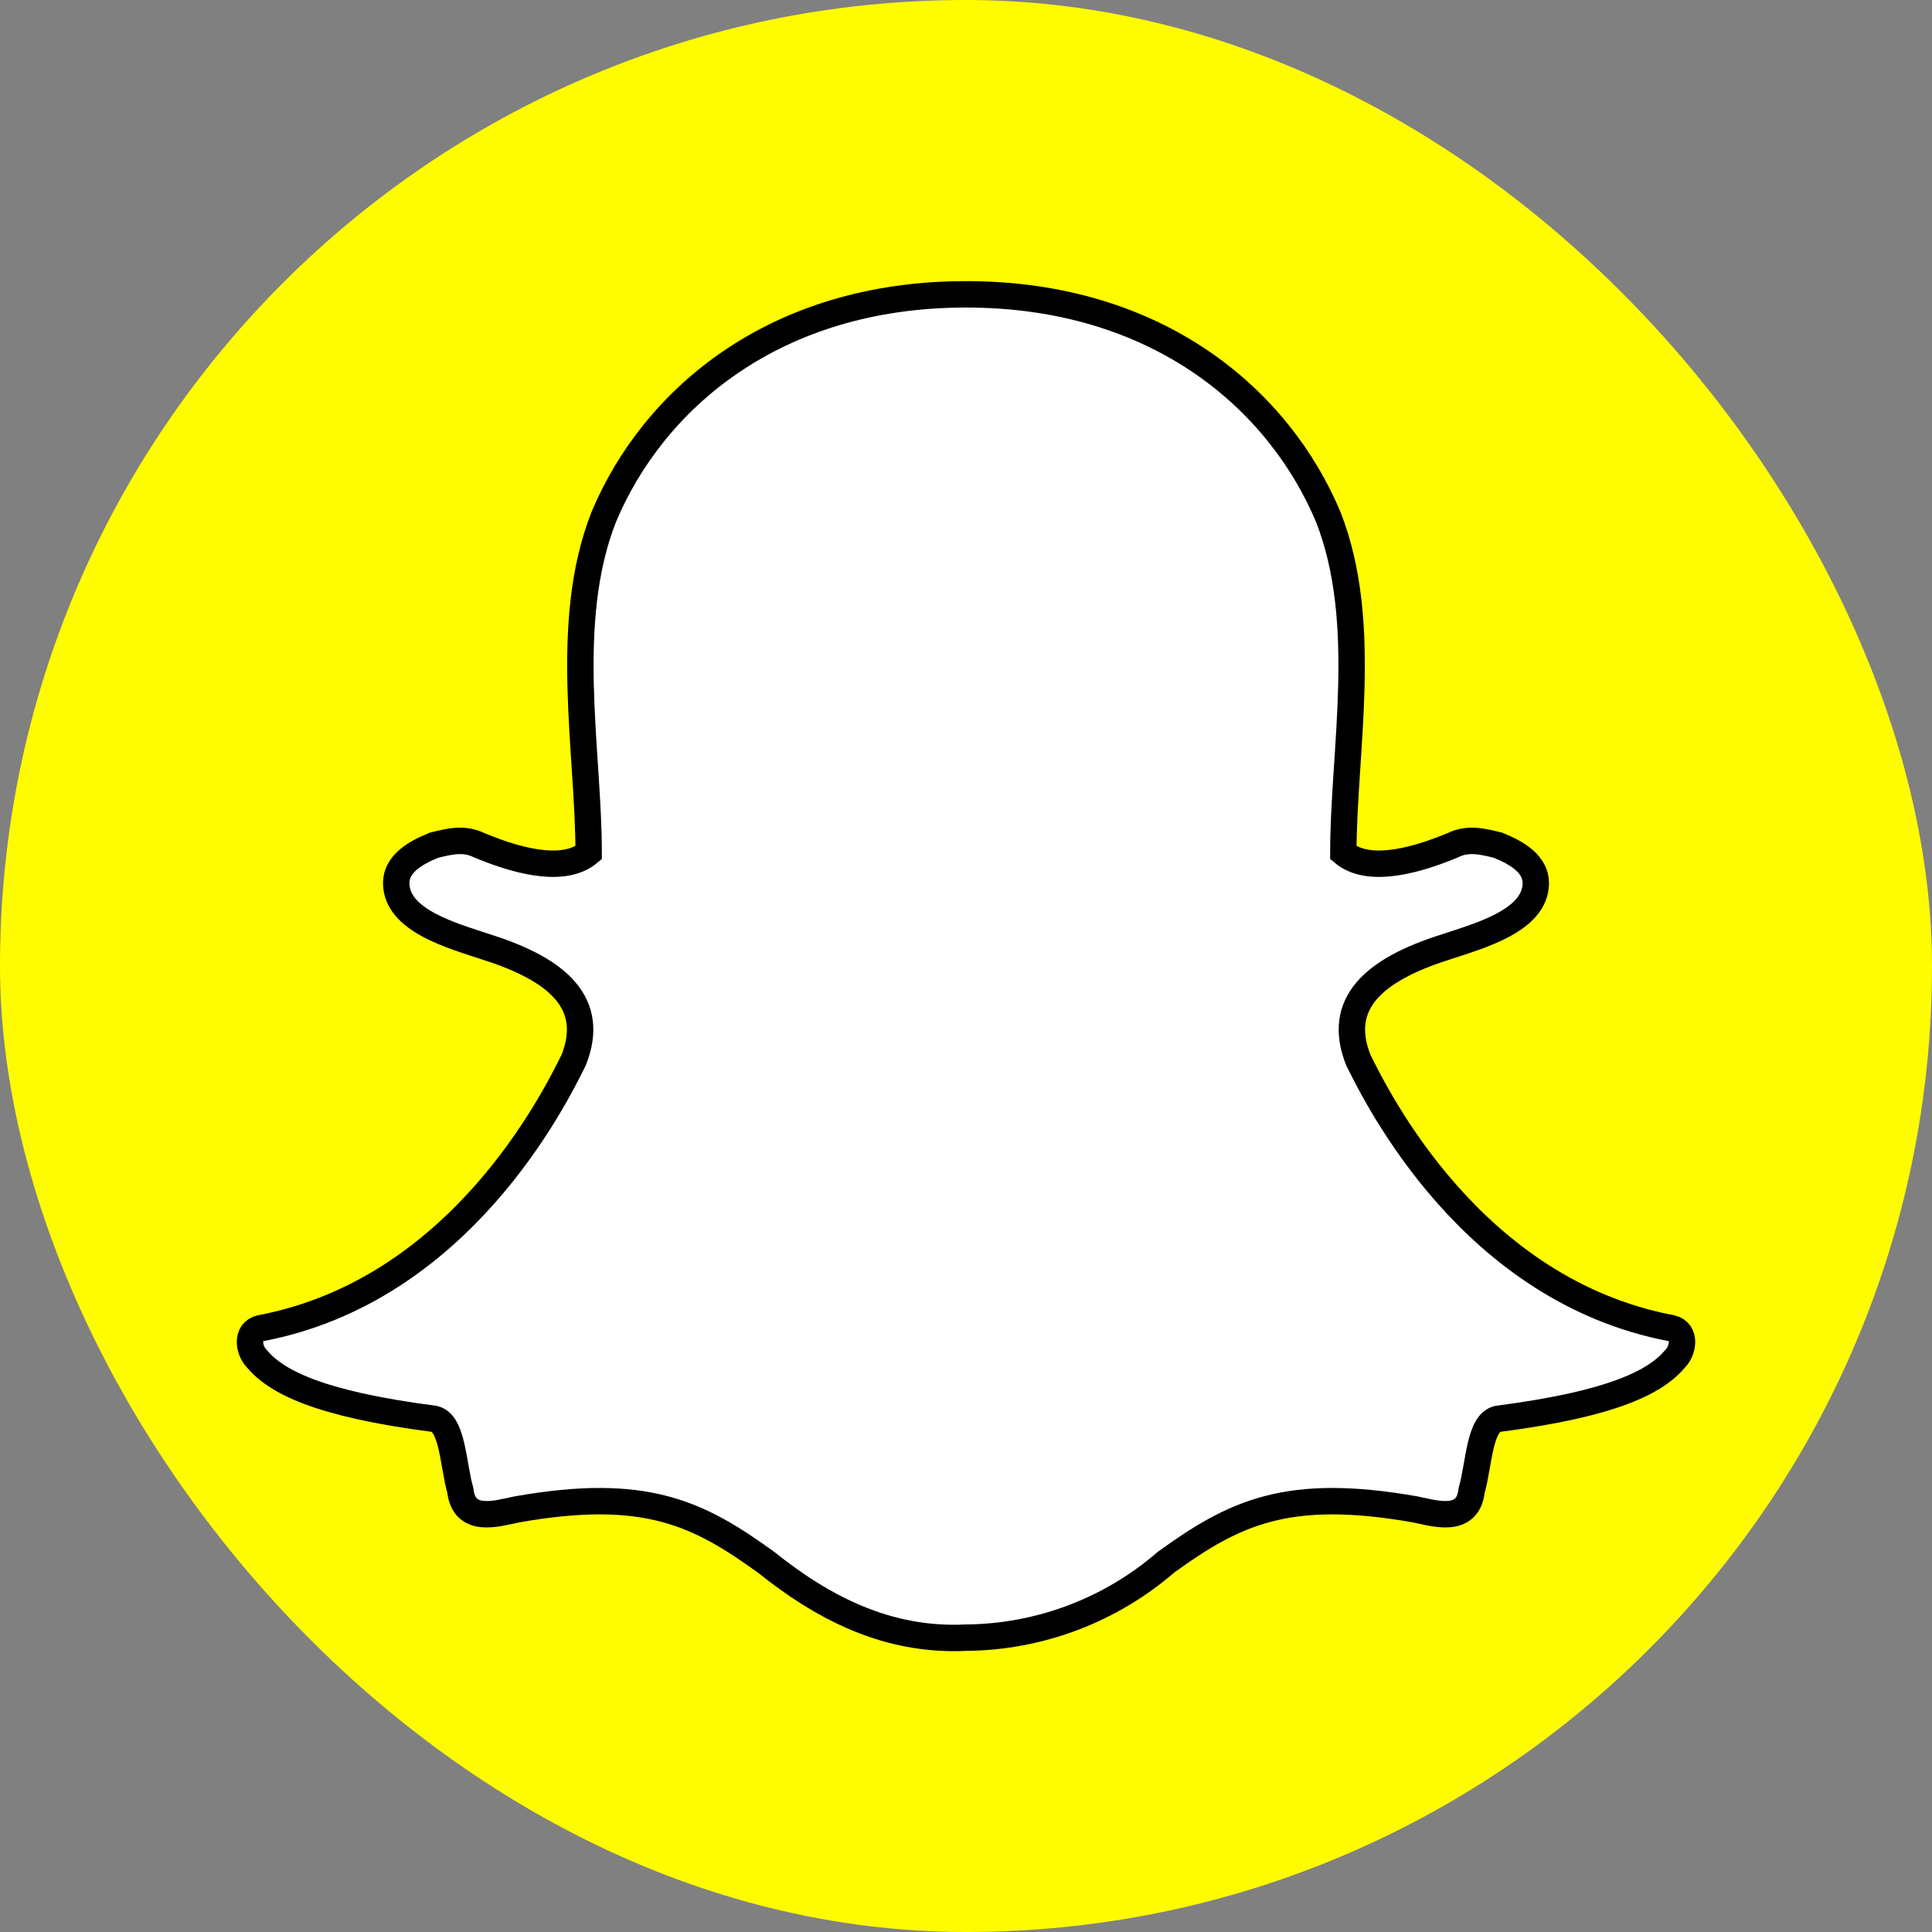
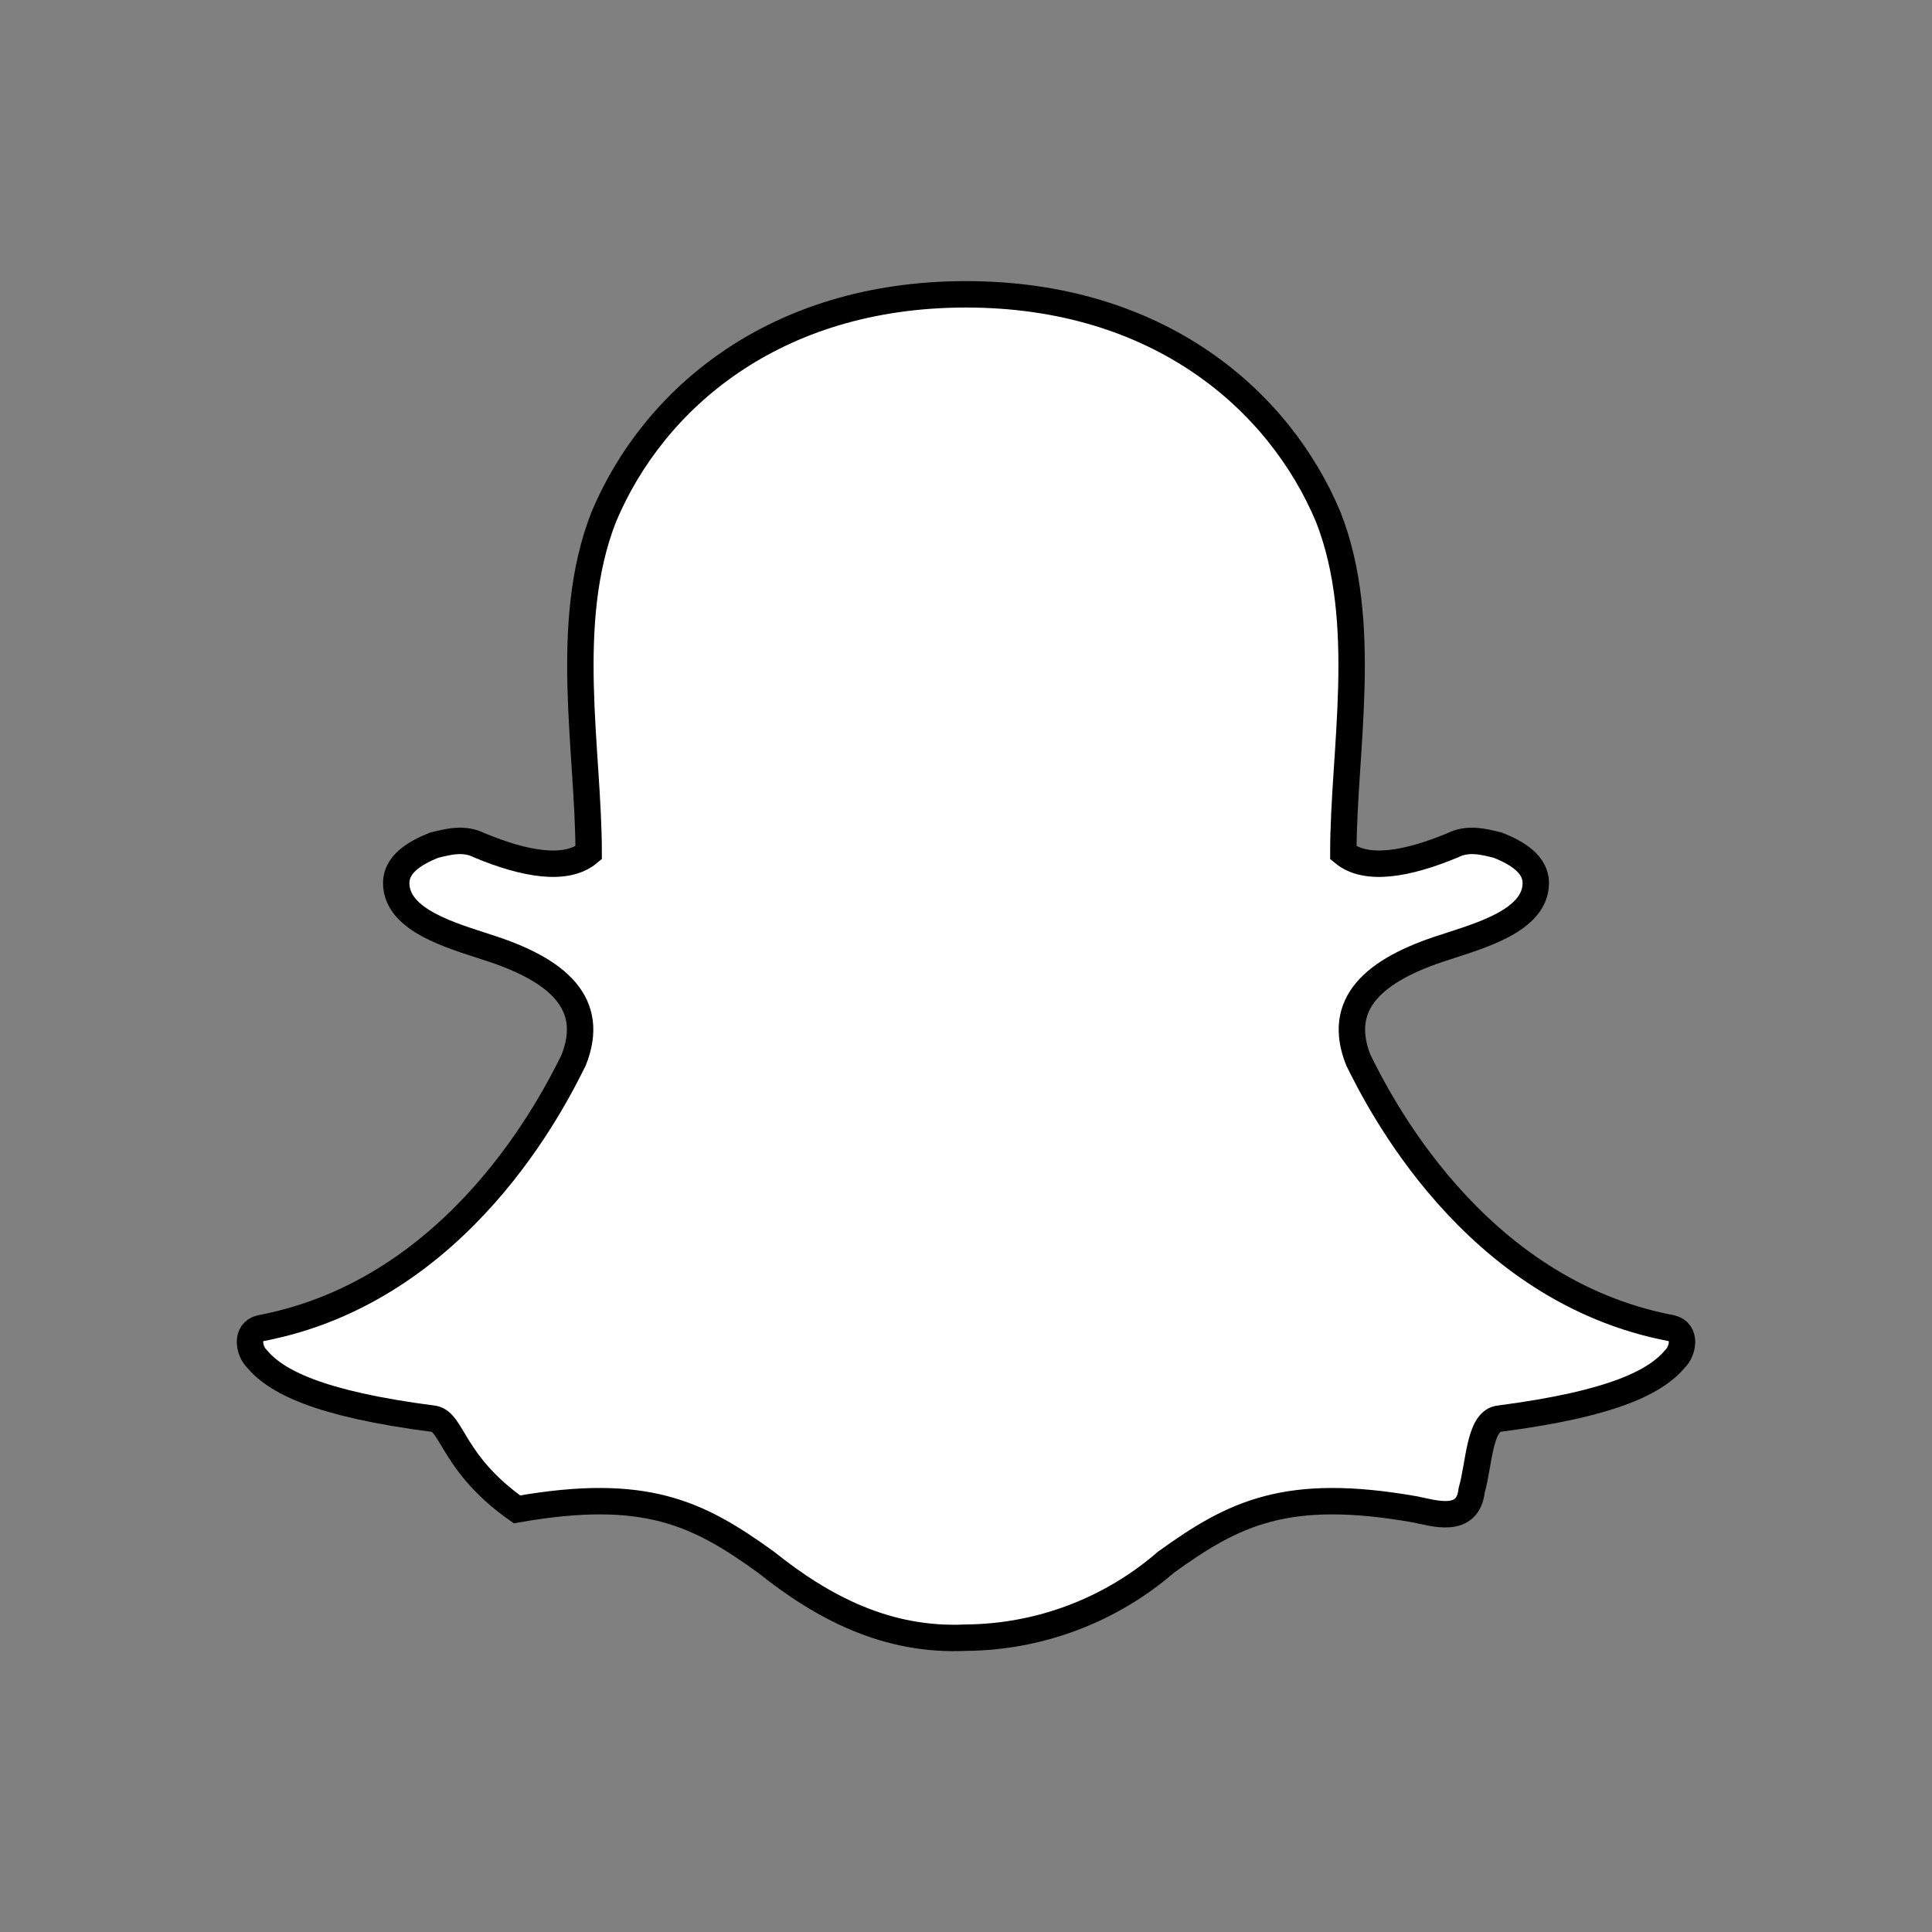
<svg xmlns="http://www.w3.org/2000/svg" width="512px" height="512px" viewBox="0 0 512 512" version="1.1">
  <rect x="0" y="0" width="512" height="512" fill="#808080" stroke="none" />
  <title>snapchat-tile</title>
  <g id="Page-1" stroke="none" stroke-width="1" fill="none" fill-rule="evenodd">
    <g id="snapchat-tile" fill-rule="nonzero">
-       <rect id="Rectangle" fill="#FFFC00" x="0" y="0" width="512" height="512" rx="256" />
-       <path d="M203,414 C185,401 171,394 137,400 C132,401 123,404 122,395 C120,388 120,377 115,376 C84,372 73,366 68,360 C66,358 65,353 69,352 C122,342 147,291 152,281 C158,266 148,257 129,251 C120,248 105,244 105,234 C105,229 110,226 115,224 C119,223 123,222 127,224 C139,229 150,231 156,226 C156,199 149,165 160,137 C173,106 205,78 256,78 C307,78 339,106 352,137 C363,165 356,199 356,226 C362,231 373,229 385,224 C389,222 393,223 397,224 C402,226 407,229 407,234 C407,244 392,248 383,251 C364,257 354,266 360,281 C365,291 390,342 443,352 C447,353 446,358 444,360 C439,366 428,372 397,376 C392,377 392,388 390,395 C389,404 380,401 375,400 C341,394 327,401 309,414 C294.27,426.751 275.482,433.841 256,434 C235,435 218,426 203,414 Z" id="Path" stroke="#000000" stroke-width="7" fill="#FFFFFF" />
+       <path d="M203,414 C185,401 171,394 137,400 C120,388 120,377 115,376 C84,372 73,366 68,360 C66,358 65,353 69,352 C122,342 147,291 152,281 C158,266 148,257 129,251 C120,248 105,244 105,234 C105,229 110,226 115,224 C119,223 123,222 127,224 C139,229 150,231 156,226 C156,199 149,165 160,137 C173,106 205,78 256,78 C307,78 339,106 352,137 C363,165 356,199 356,226 C362,231 373,229 385,224 C389,222 393,223 397,224 C402,226 407,229 407,234 C407,244 392,248 383,251 C364,257 354,266 360,281 C365,291 390,342 443,352 C447,353 446,358 444,360 C439,366 428,372 397,376 C392,377 392,388 390,395 C389,404 380,401 375,400 C341,394 327,401 309,414 C294.27,426.751 275.482,433.841 256,434 C235,435 218,426 203,414 Z" id="Path" stroke="#000000" stroke-width="7" fill="#FFFFFF" />
    </g>
  </g>
</svg>